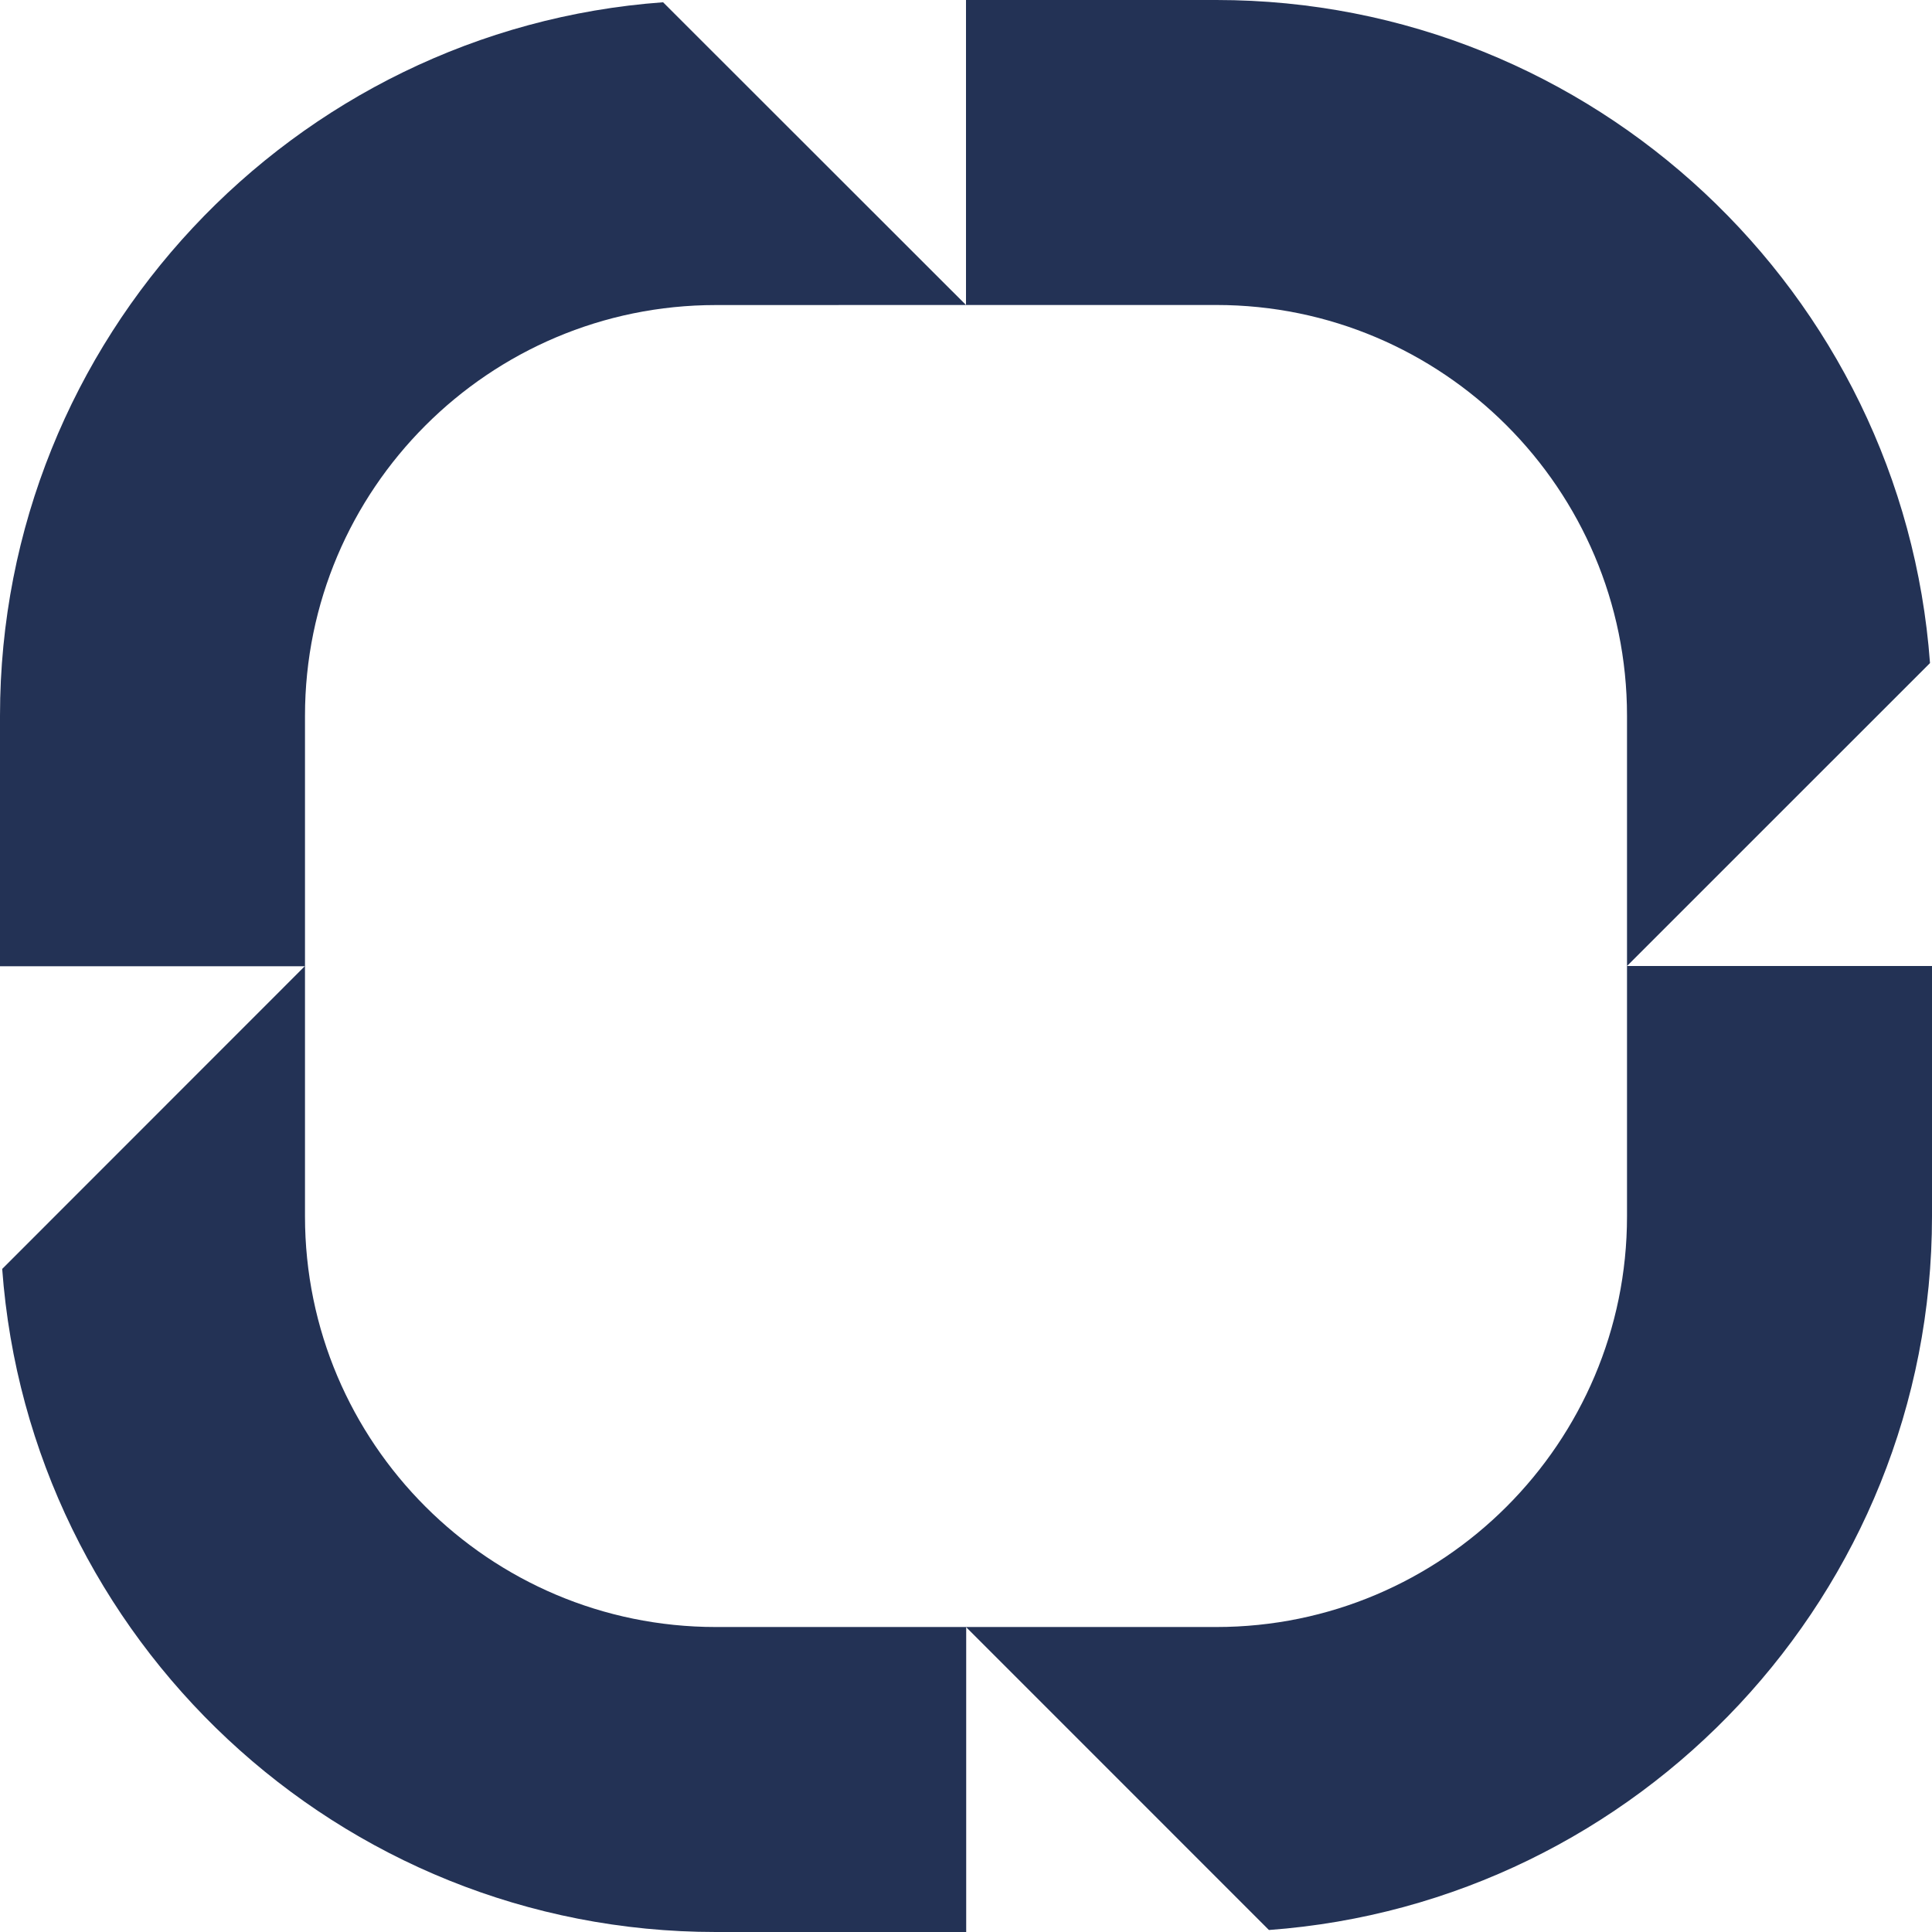
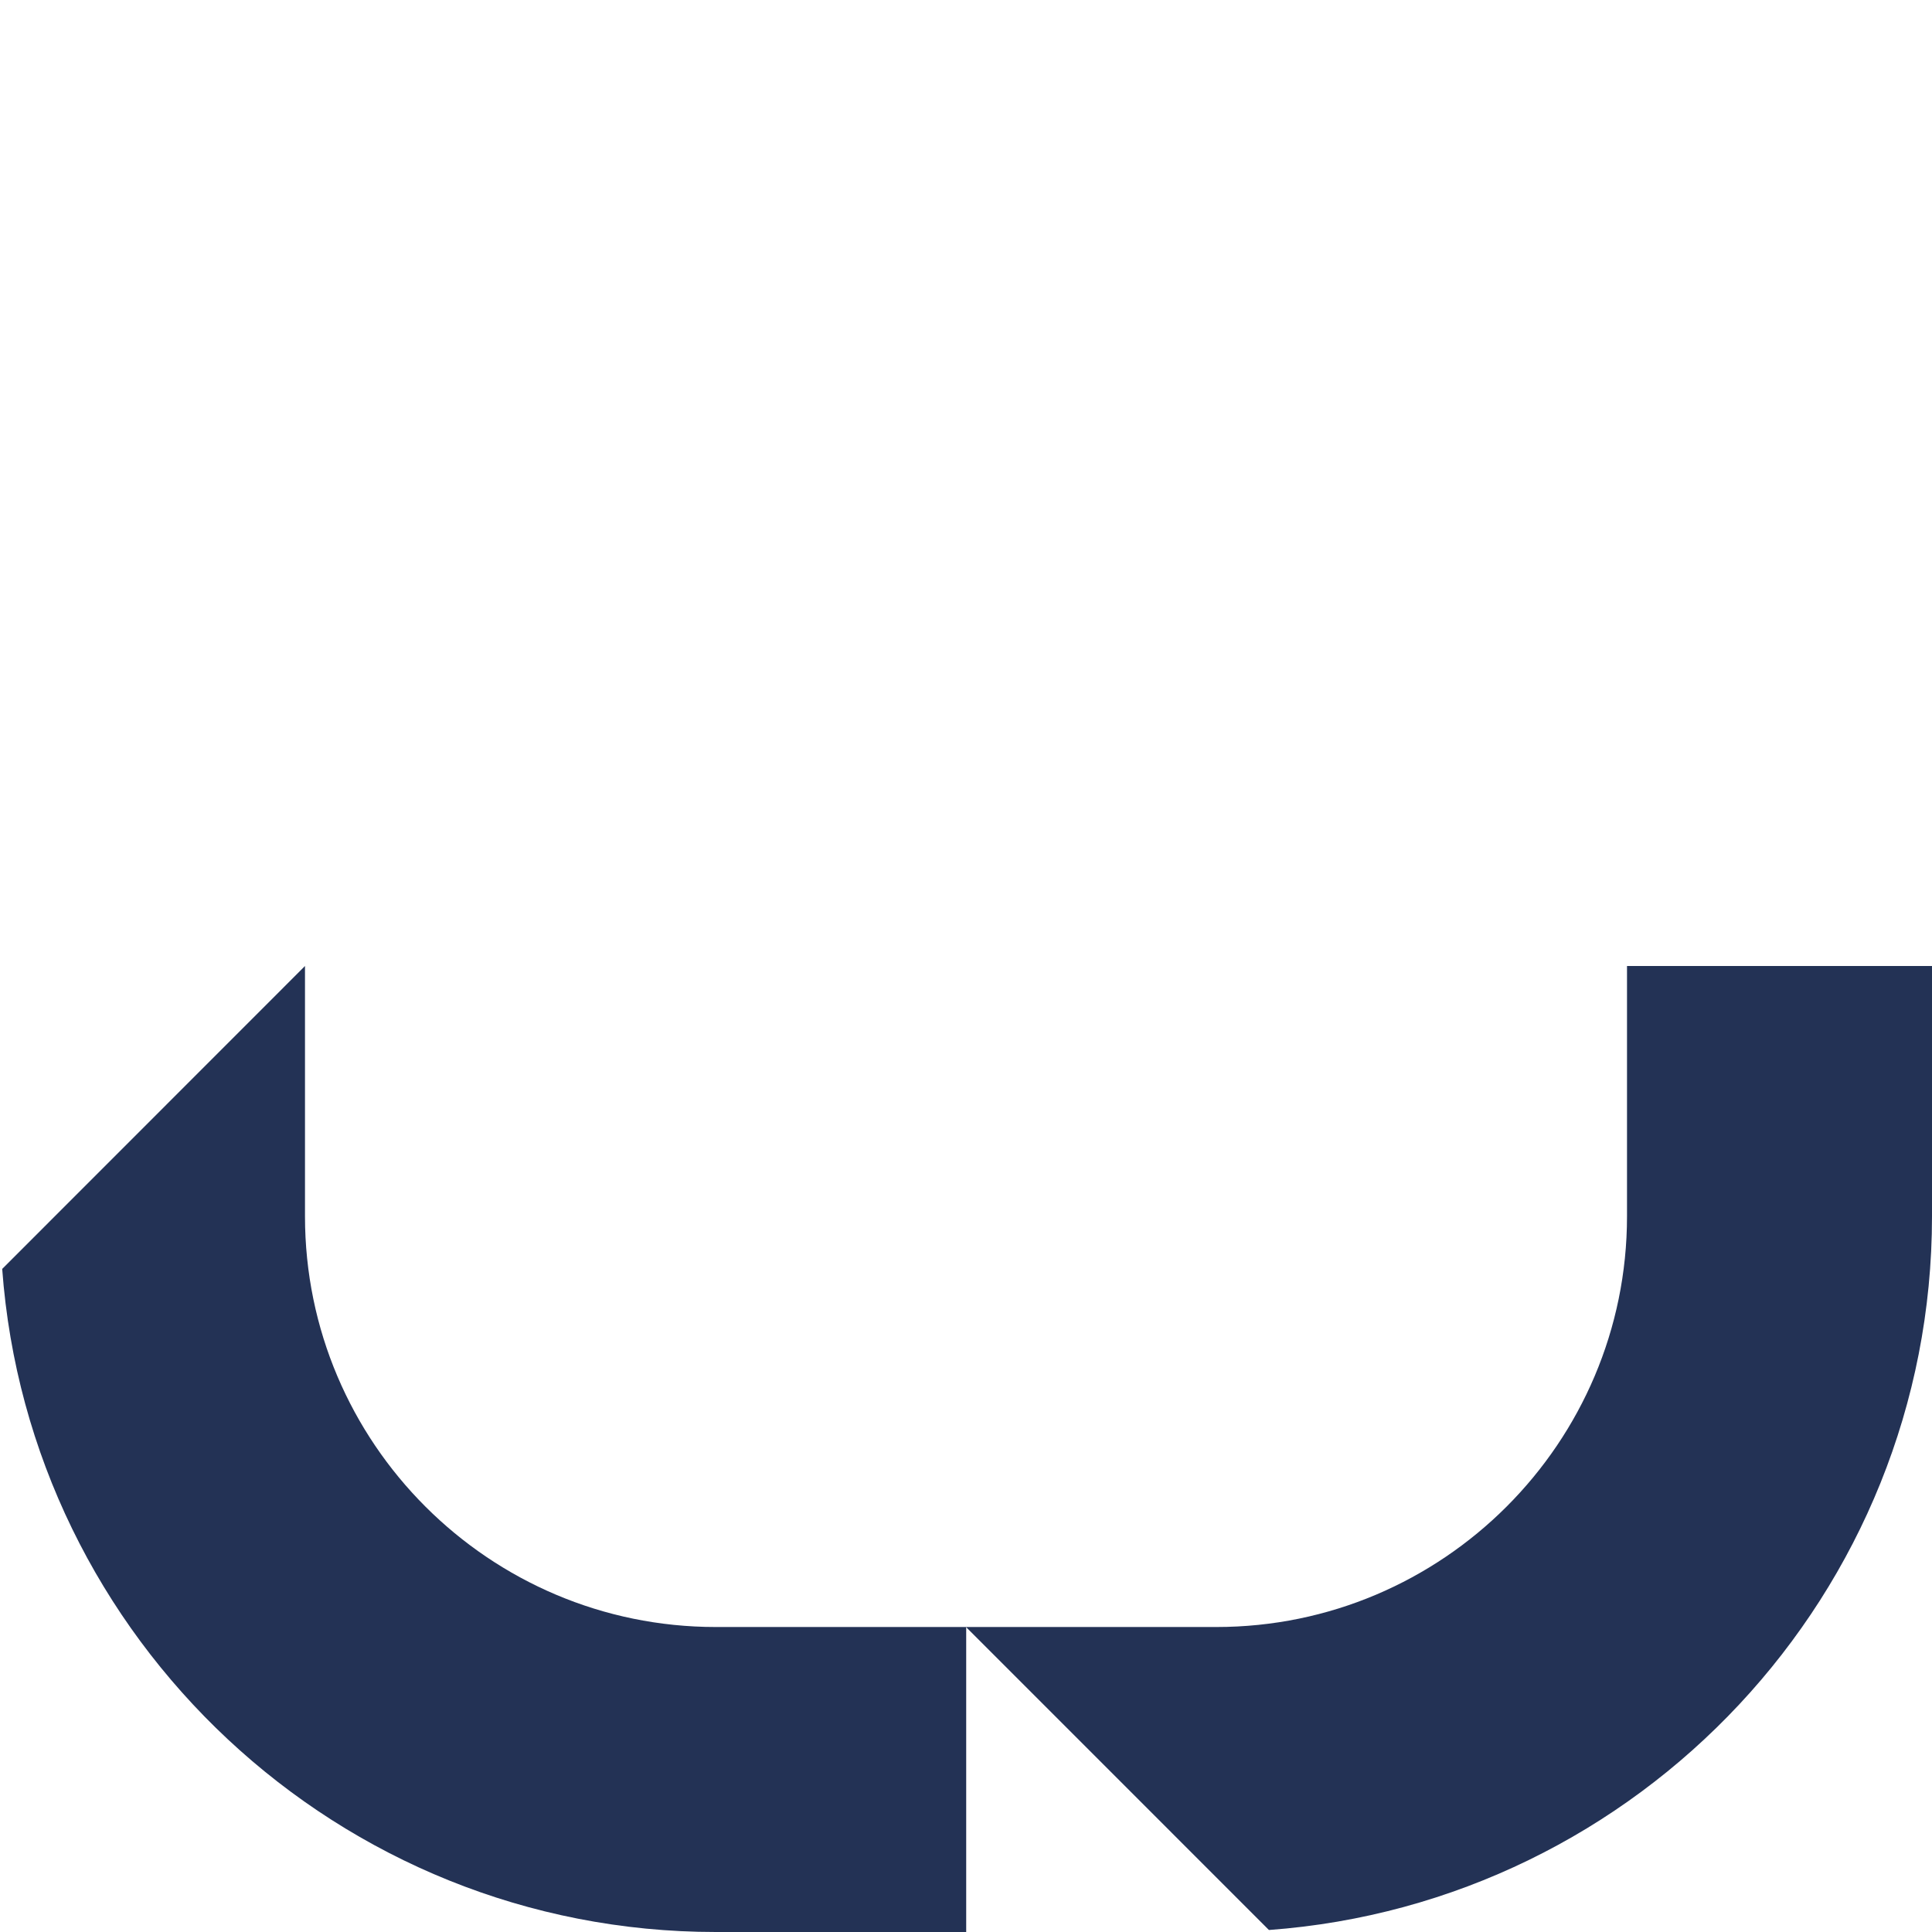
<svg xmlns="http://www.w3.org/2000/svg" width="29" height="29" viewBox="0 0 29 29" fill="none">
  <path d="M18.258 24.422H14.5L19.047 28.97C24.604 28.563 29 23.916 29 18.258V14.5H24.422V18.258C24.422 21.657 21.657 24.422 18.258 24.422Z" fill="#233255" />
-   <path d="M24.422 10.744L24.422 14.5L28.97 9.953C28.563 4.399 23.916 0 18.258 0H14.5V4.578H18.258C21.657 4.578 24.422 7.343 24.422 10.744Z" fill="#233255" />
-   <path d="M10.744 4.579L14.5 4.578L9.953 0.034C4.399 0.438 0 5.087 0 10.745V14.504H4.578V10.745C4.578 7.344 7.343 4.579 10.744 4.579Z" fill="#233255" />
  <path d="M4.578 18.258V14.5L0.033 19.047C0.44 24.604 5.086 29 10.744 29H14.503V24.422H10.744C7.343 24.422 4.578 21.657 4.578 18.258Z" fill="#233255" />
</svg>